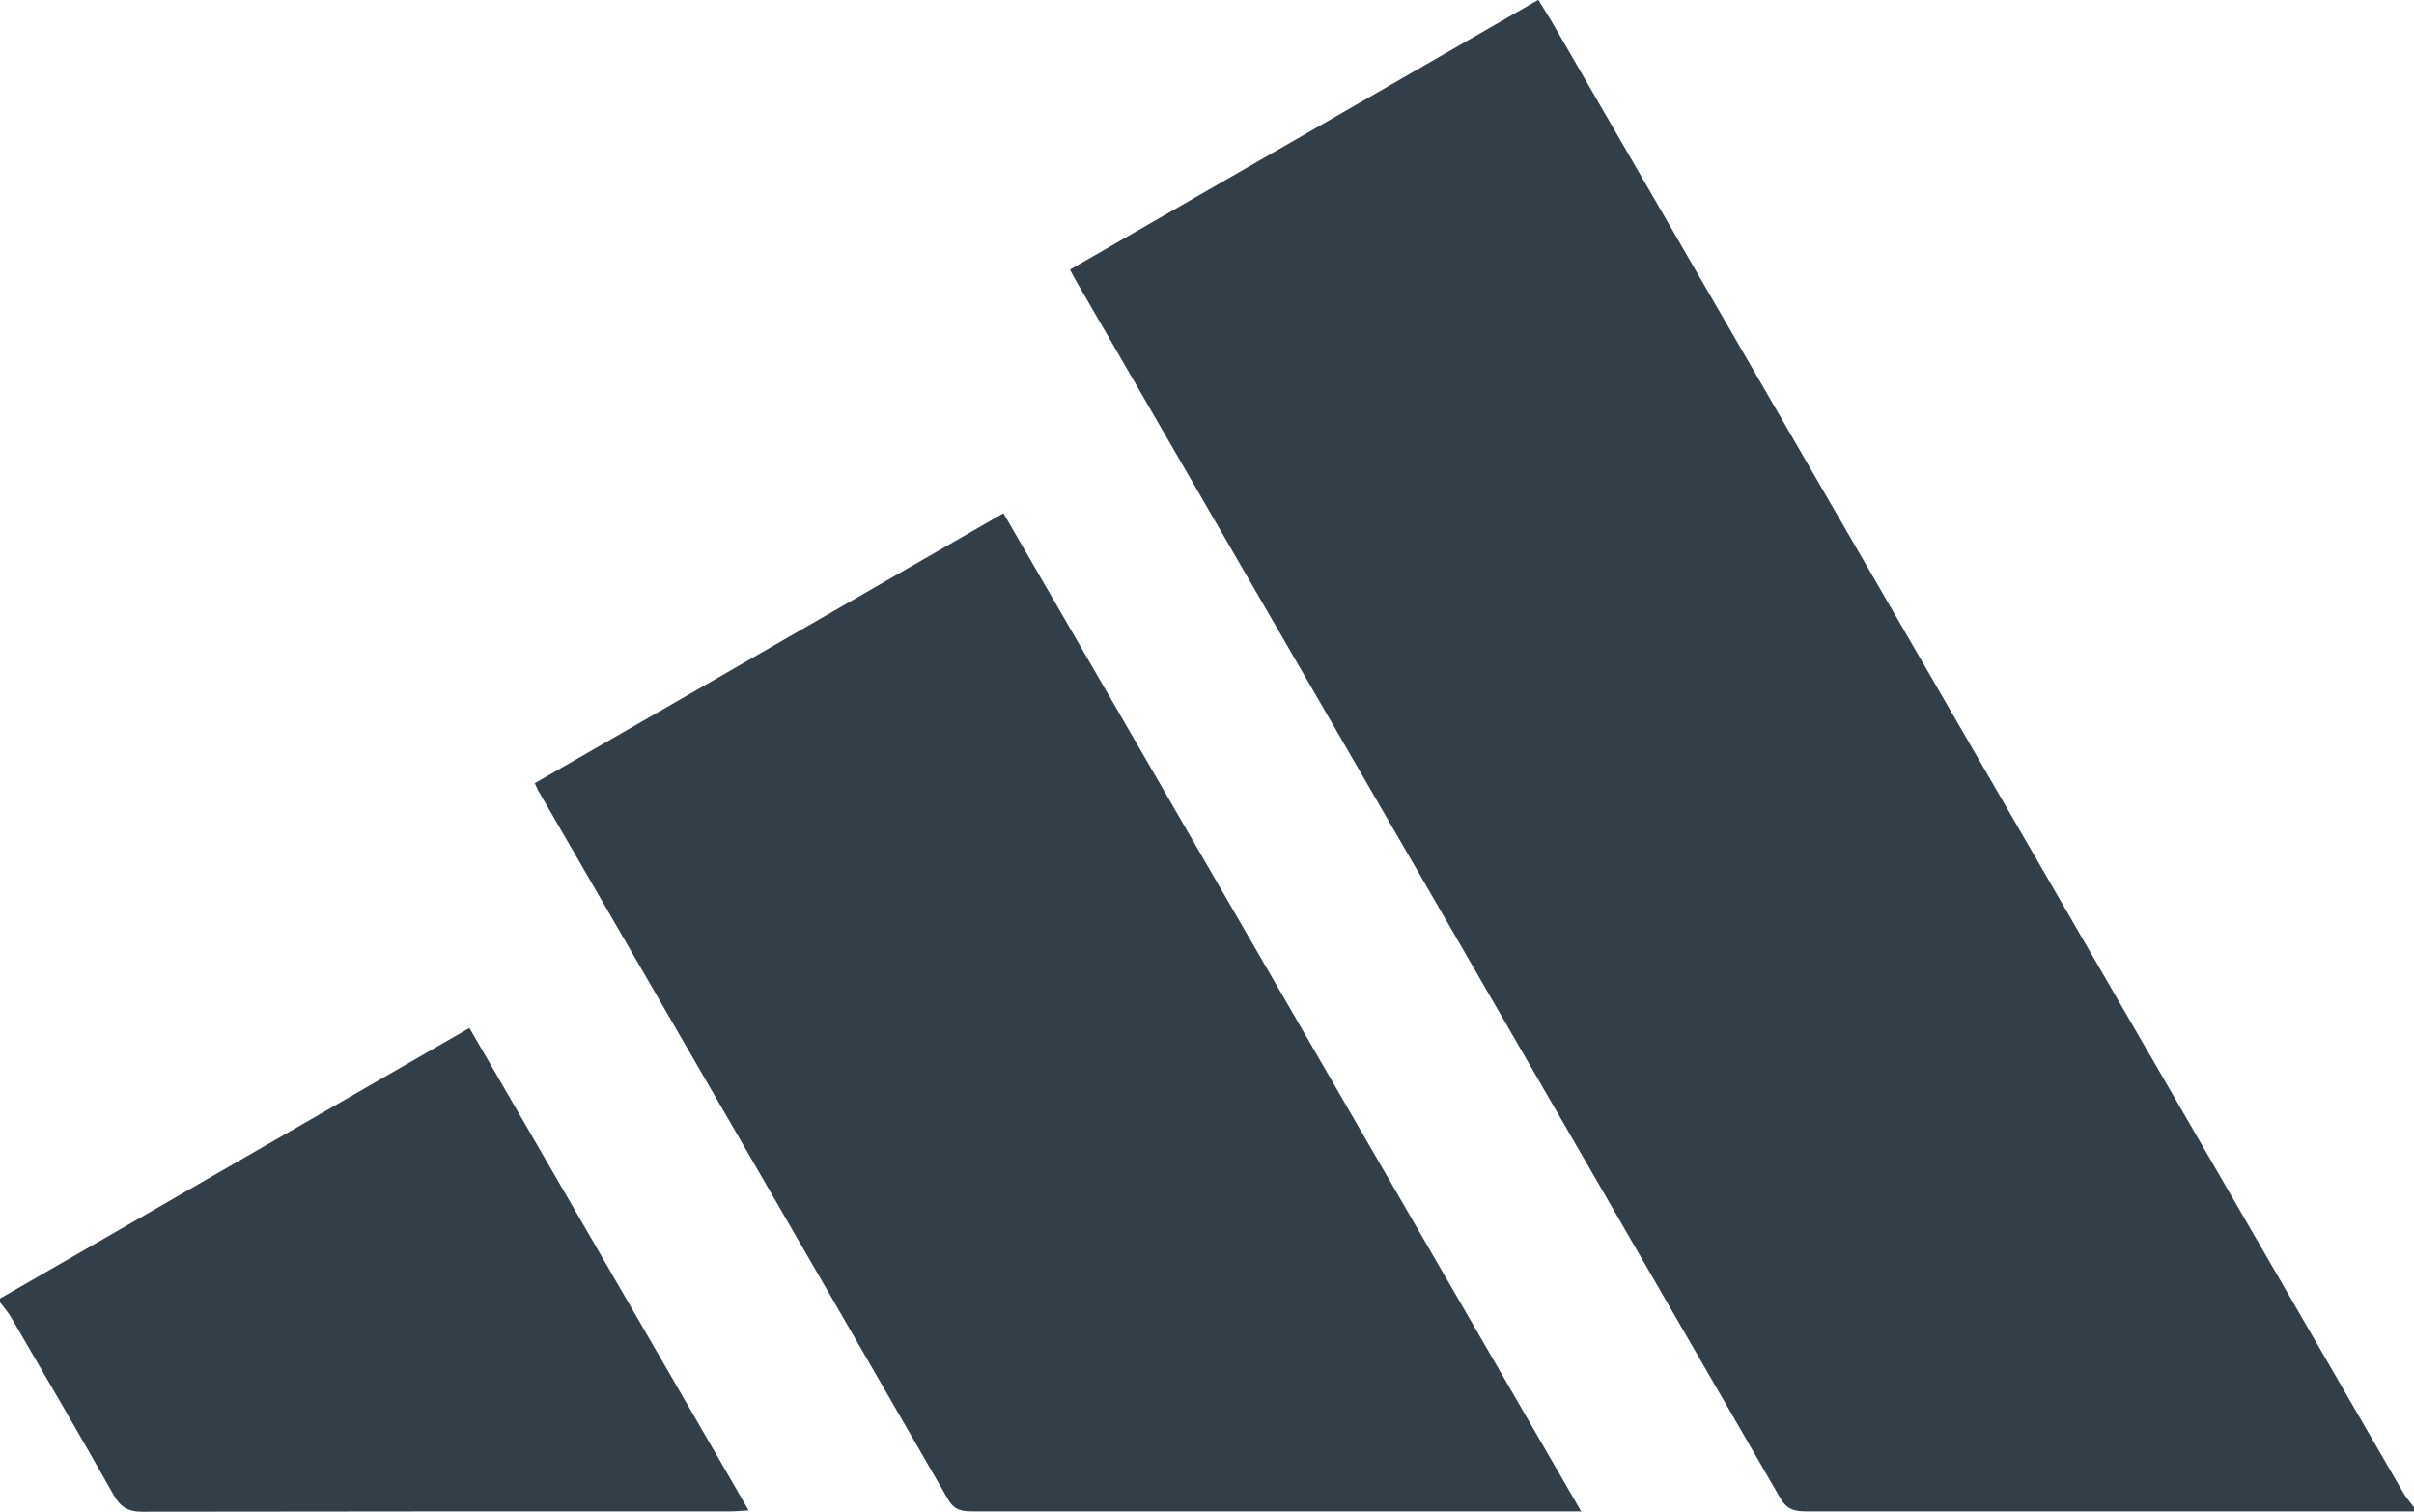
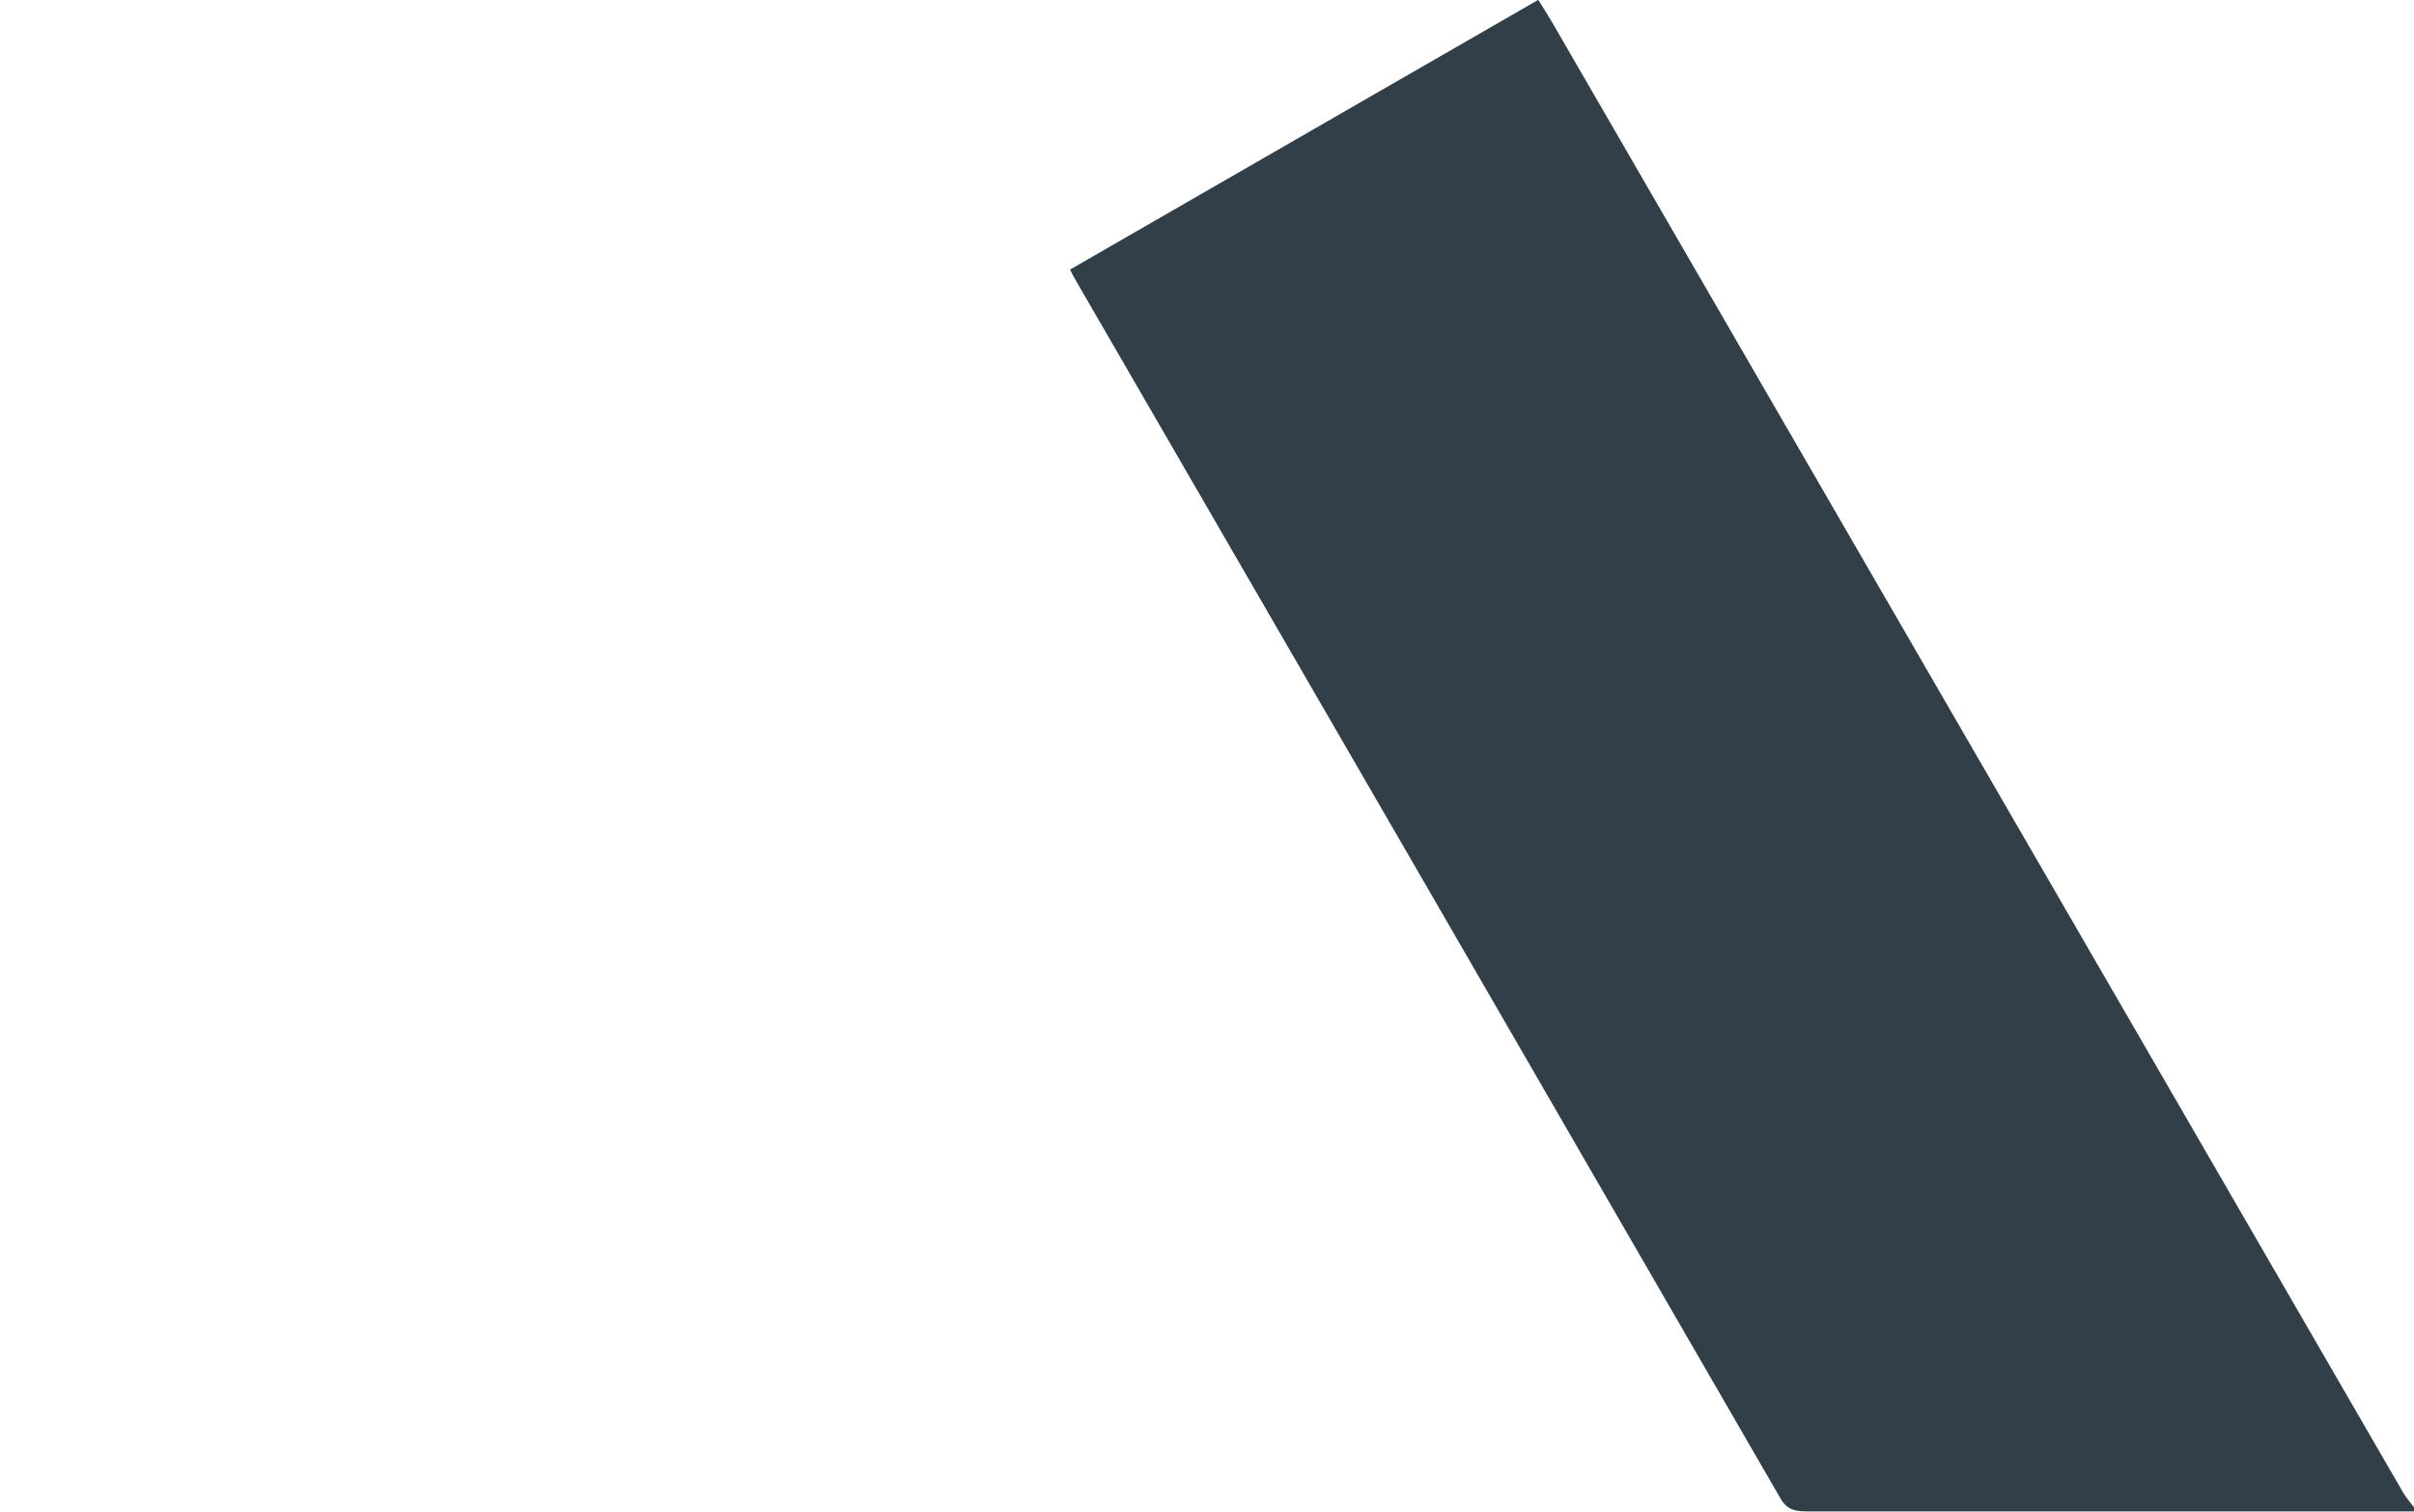
<svg xmlns="http://www.w3.org/2000/svg" id="Layer_2" viewBox="0 0 148 92.69">
  <defs>
    <style>.cls-1{fill:#333f48;}</style>
  </defs>
  <g id="R2">
    <g>
      <path class="cls-1" d="M148,92.67c-12.41,0-24.82,0-37.22,0-.71,0-1.21-.08-1.63-.81-14.39-24.91-28.8-49.81-43.22-74.71-.1-.17-.18-.34-.33-.62,9.55-5.5,19.07-10.99,28.71-16.54,.29,.47,.56,.89,.81,1.31,17.4,30.06,34.8,60.13,52.2,90.19,.19,.33,.45,.62,.68,.93v.24Z" />
-       <path class="cls-1" d="M0,79.62l28.78-16.59c5.71,9.86,11.38,19.65,17.12,29.58-.5,.03-.84,.06-1.17,.06-12.01,0-24.02,0-36.02,.02-.88,0-1.33-.3-1.75-1.04-2.06-3.65-4.17-7.26-6.28-10.88C.49,80.44,.23,80.16,0,79.85c0-.08,0-.16,0-.24Z" />
-       <path class="cls-1" d="M32.79,48.02c9.55-5.5,19.07-10.98,28.73-16.55,11.8,20.38,23.56,40.7,35.42,61.2h-1.22c-12.01,0-24.02,0-36.03,0-.65,0-1.16-.03-1.56-.73-8.35-14.48-16.73-28.94-25.1-43.41-.08-.13-.13-.27-.25-.52Z" />
    </g>
  </g>
</svg>